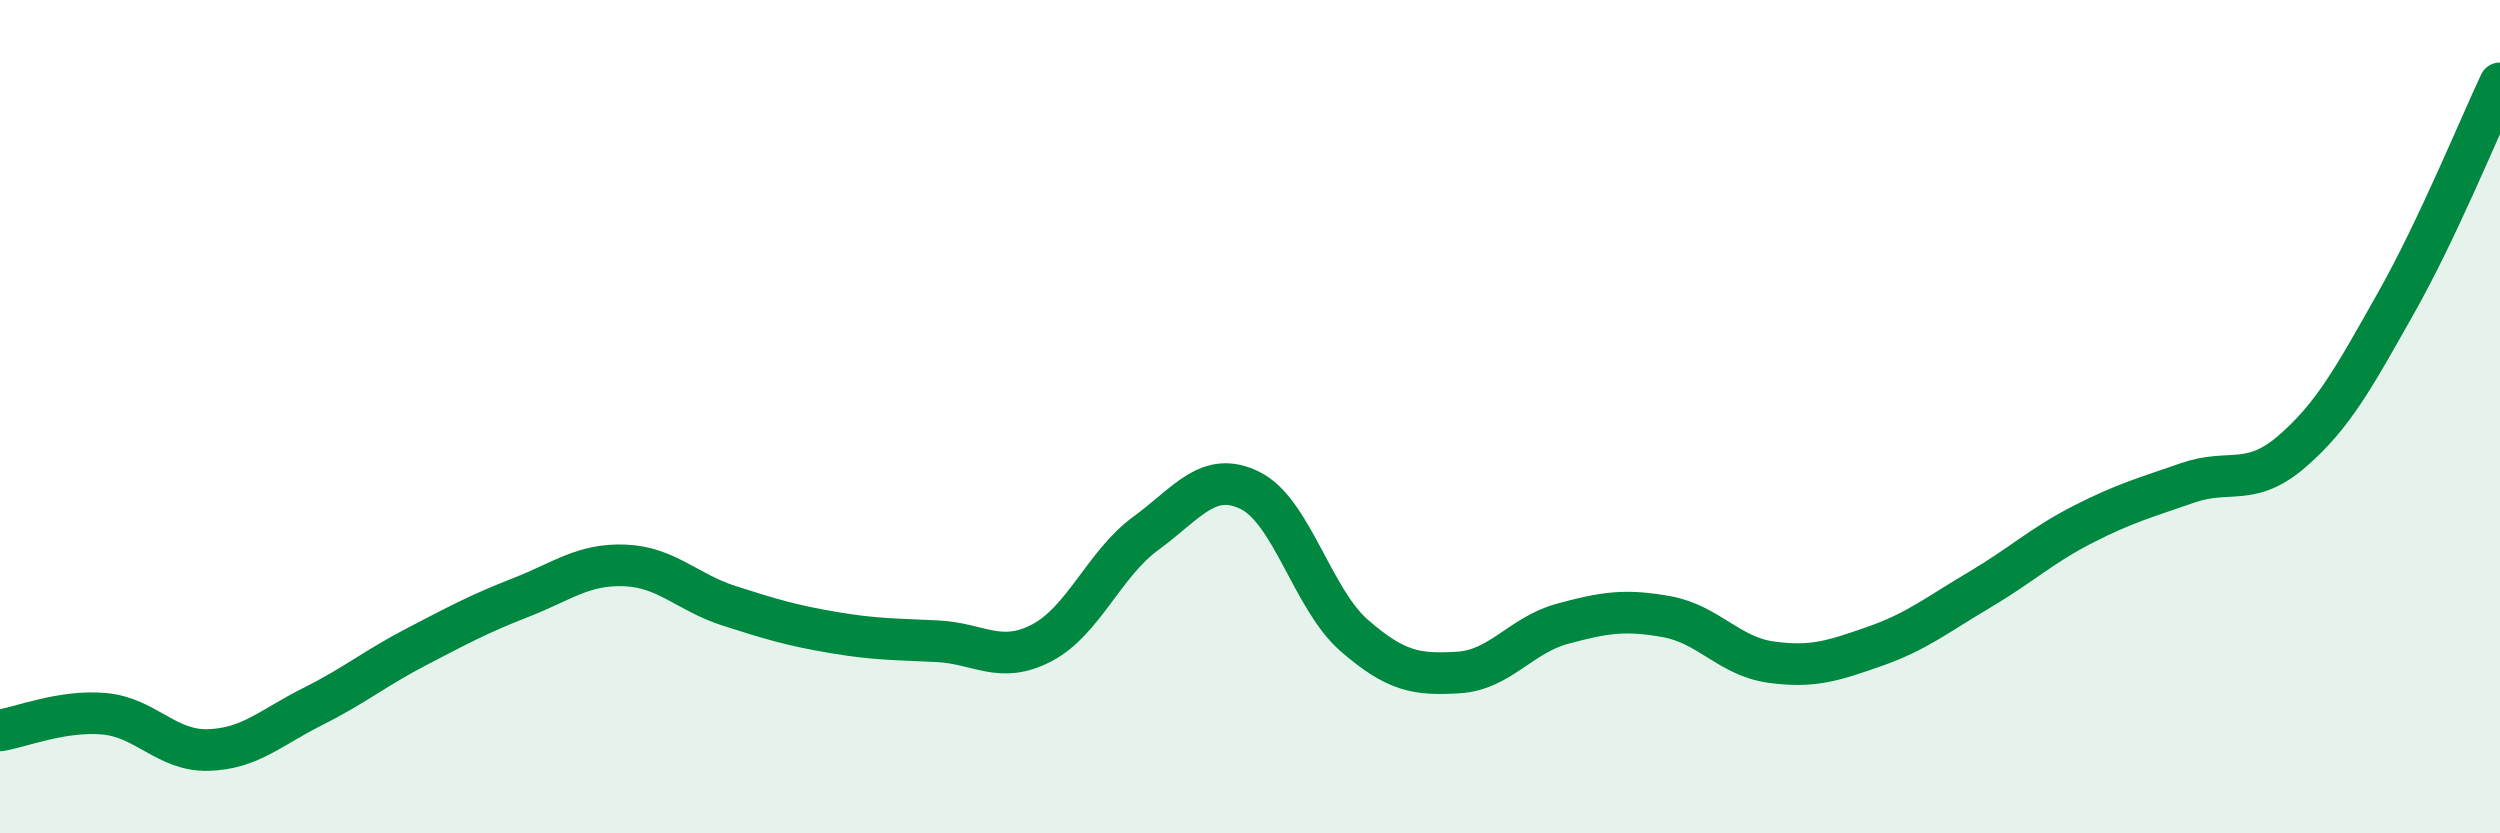
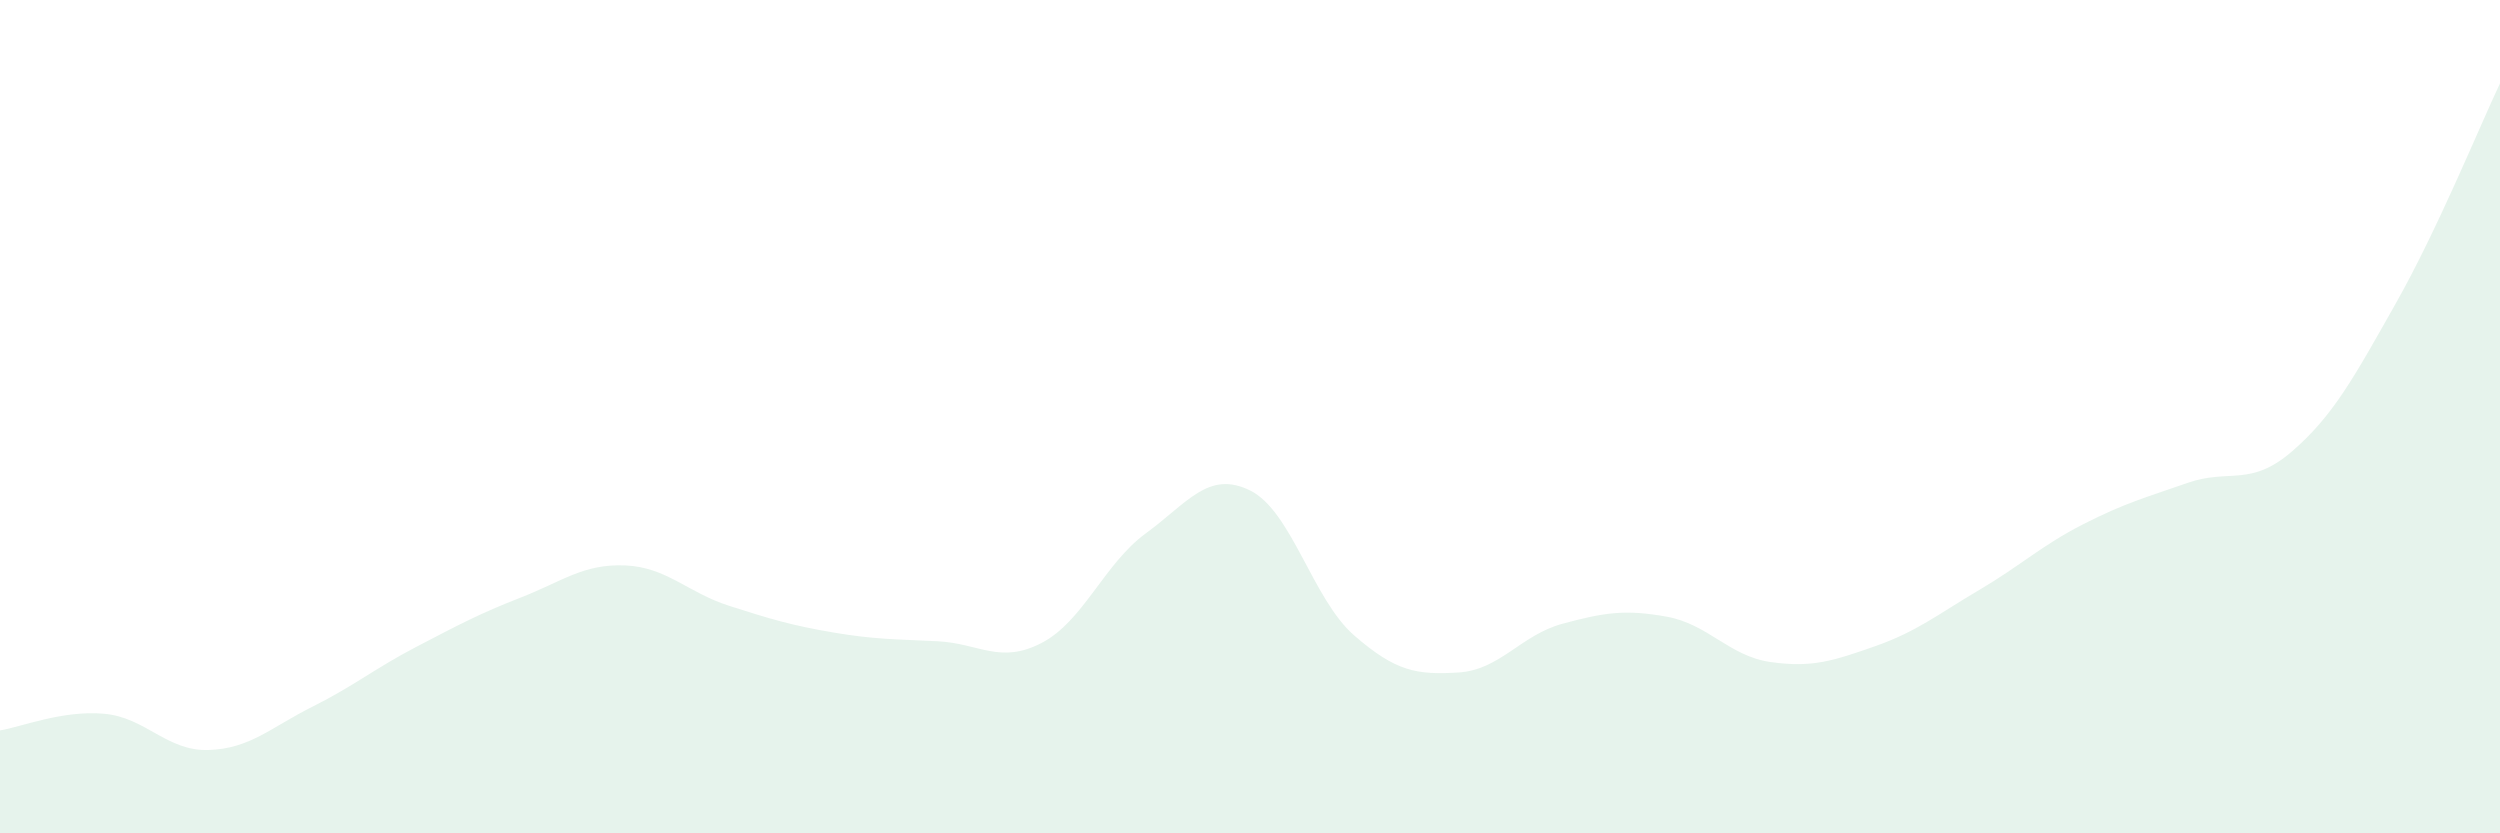
<svg xmlns="http://www.w3.org/2000/svg" width="60" height="20" viewBox="0 0 60 20">
  <path d="M 0,17.53 C 0.5,17.45 1.5,17.04 2.5,17.13 C 3.5,17.22 4,18.03 5,18 C 6,17.97 6.5,17.46 7.5,16.96 C 8.5,16.46 9,16.04 10,15.52 C 11,15 11.5,14.73 12.5,14.34 C 13.5,13.95 14,13.53 15,13.57 C 16,13.61 16.5,14.22 17.5,14.54 C 18.5,14.86 19,15.01 20,15.18 C 21,15.35 21.5,15.34 22.5,15.39 C 23.5,15.44 24,15.95 25,15.43 C 26,14.91 26.5,13.53 27.5,12.8 C 28.5,12.07 29,11.28 30,11.77 C 31,12.26 31.5,14.38 32.5,15.25 C 33.5,16.12 34,16.2 35,16.14 C 36,16.08 36.5,15.24 37.5,14.97 C 38.5,14.7 39,14.62 40,14.8 C 41,14.98 41.5,15.75 42.5,15.89 C 43.5,16.03 44,15.86 45,15.51 C 46,15.16 46.5,14.75 47.5,14.16 C 48.5,13.57 49,13.09 50,12.58 C 51,12.07 51.5,11.94 52.5,11.59 C 53.5,11.24 54,11.7 55,10.84 C 56,9.98 56.5,9.05 57.5,7.28 C 58.5,5.51 59.5,3.06 60,2L60 20L0 20Z" fill="#008740" opacity="0.1" stroke-linecap="round" stroke-linejoin="round" />
-   <path d="M 0,17.53 C 0.5,17.45 1.5,17.04 2.5,17.13 C 3.5,17.22 4,18.03 5,18 C 6,17.97 6.5,17.46 7.5,16.96 C 8.5,16.46 9,16.04 10,15.52 C 11,15 11.5,14.73 12.5,14.34 C 13.5,13.95 14,13.53 15,13.57 C 16,13.61 16.5,14.22 17.5,14.54 C 18.5,14.86 19,15.01 20,15.18 C 21,15.35 21.5,15.34 22.5,15.39 C 23.5,15.44 24,15.95 25,15.43 C 26,14.91 26.5,13.53 27.5,12.8 C 28.5,12.07 29,11.28 30,11.77 C 31,12.26 31.5,14.38 32.5,15.25 C 33.5,16.12 34,16.2 35,16.14 C 36,16.08 36.5,15.24 37.5,14.97 C 38.5,14.7 39,14.62 40,14.8 C 41,14.98 41.5,15.75 42.5,15.89 C 43.5,16.03 44,15.86 45,15.51 C 46,15.16 46.5,14.75 47.5,14.16 C 48.5,13.57 49,13.09 50,12.58 C 51,12.07 51.5,11.94 52.5,11.59 C 53.5,11.24 54,11.7 55,10.84 C 56,9.98 56.5,9.05 57.5,7.28 C 58.5,5.51 59.5,3.06 60,2" stroke="#008740" stroke-width="1" fill="none" stroke-linecap="round" stroke-linejoin="round" />
</svg>